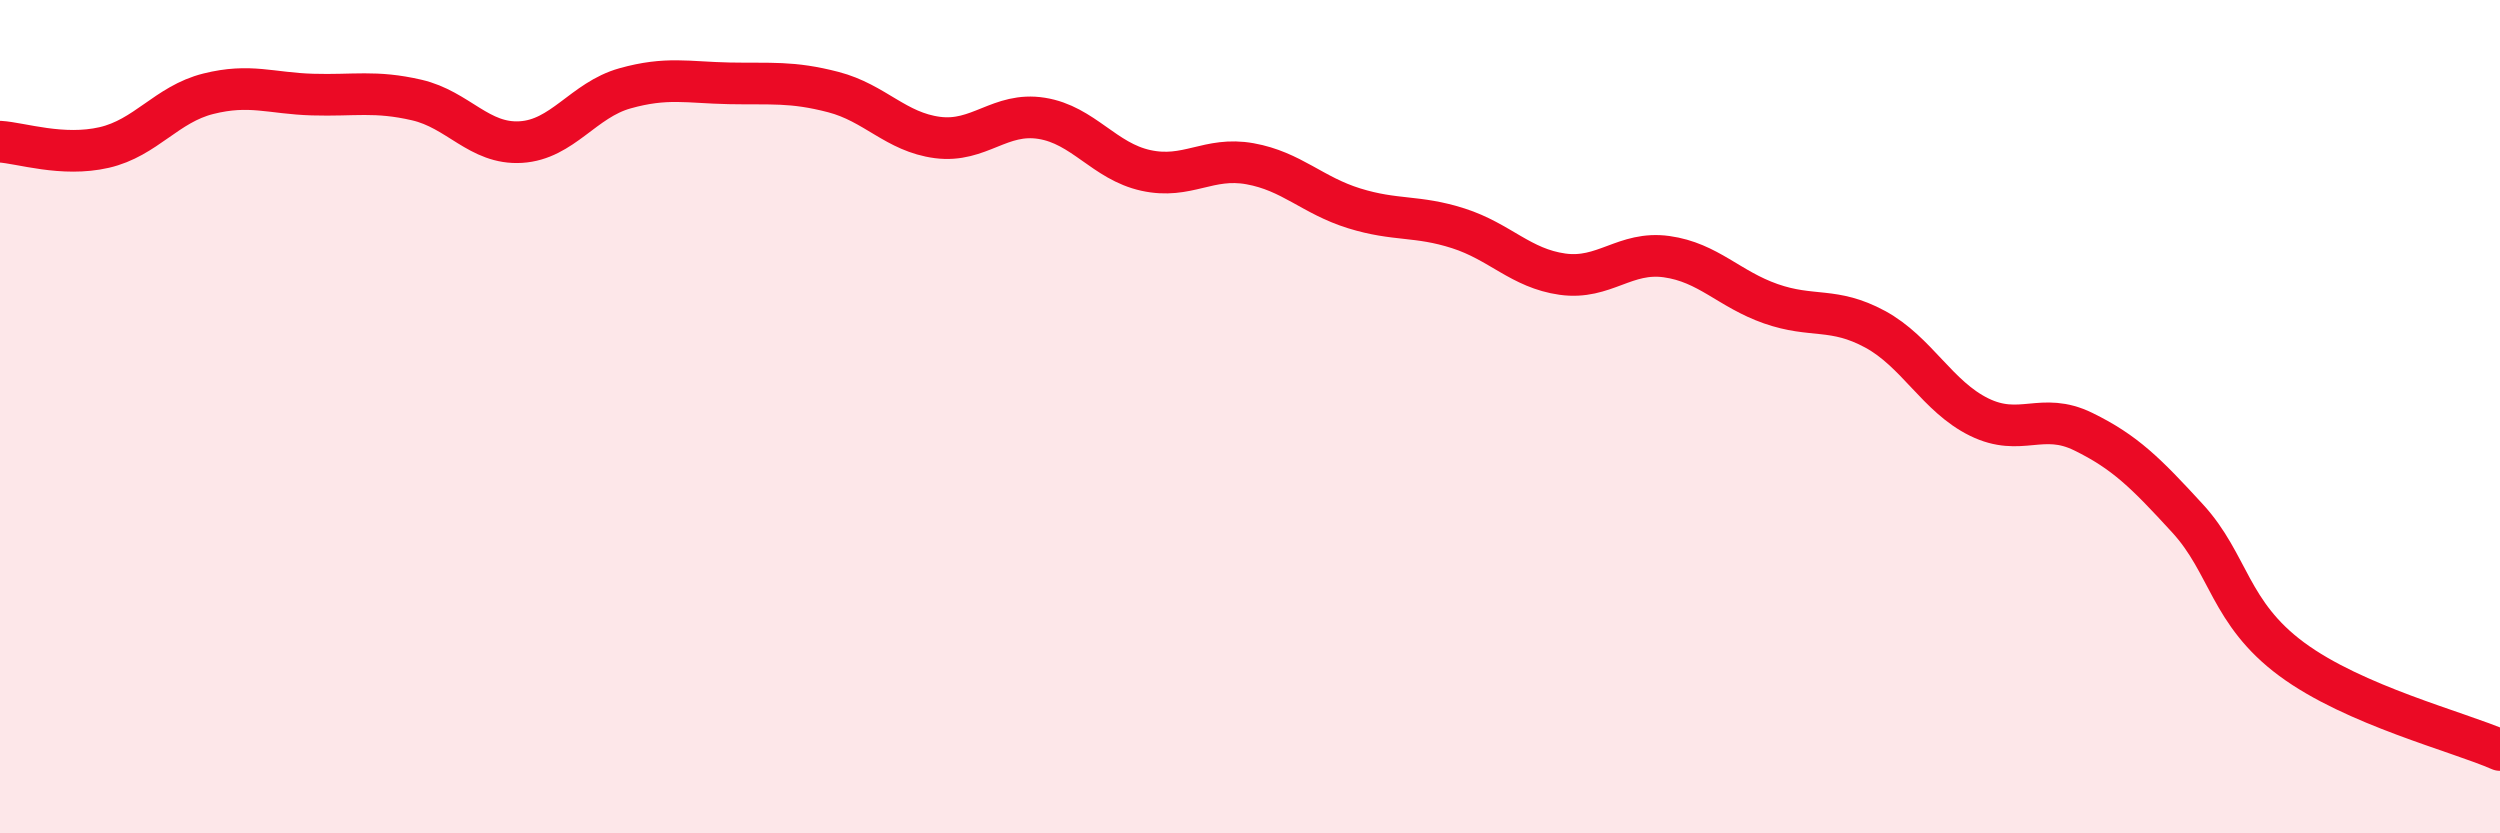
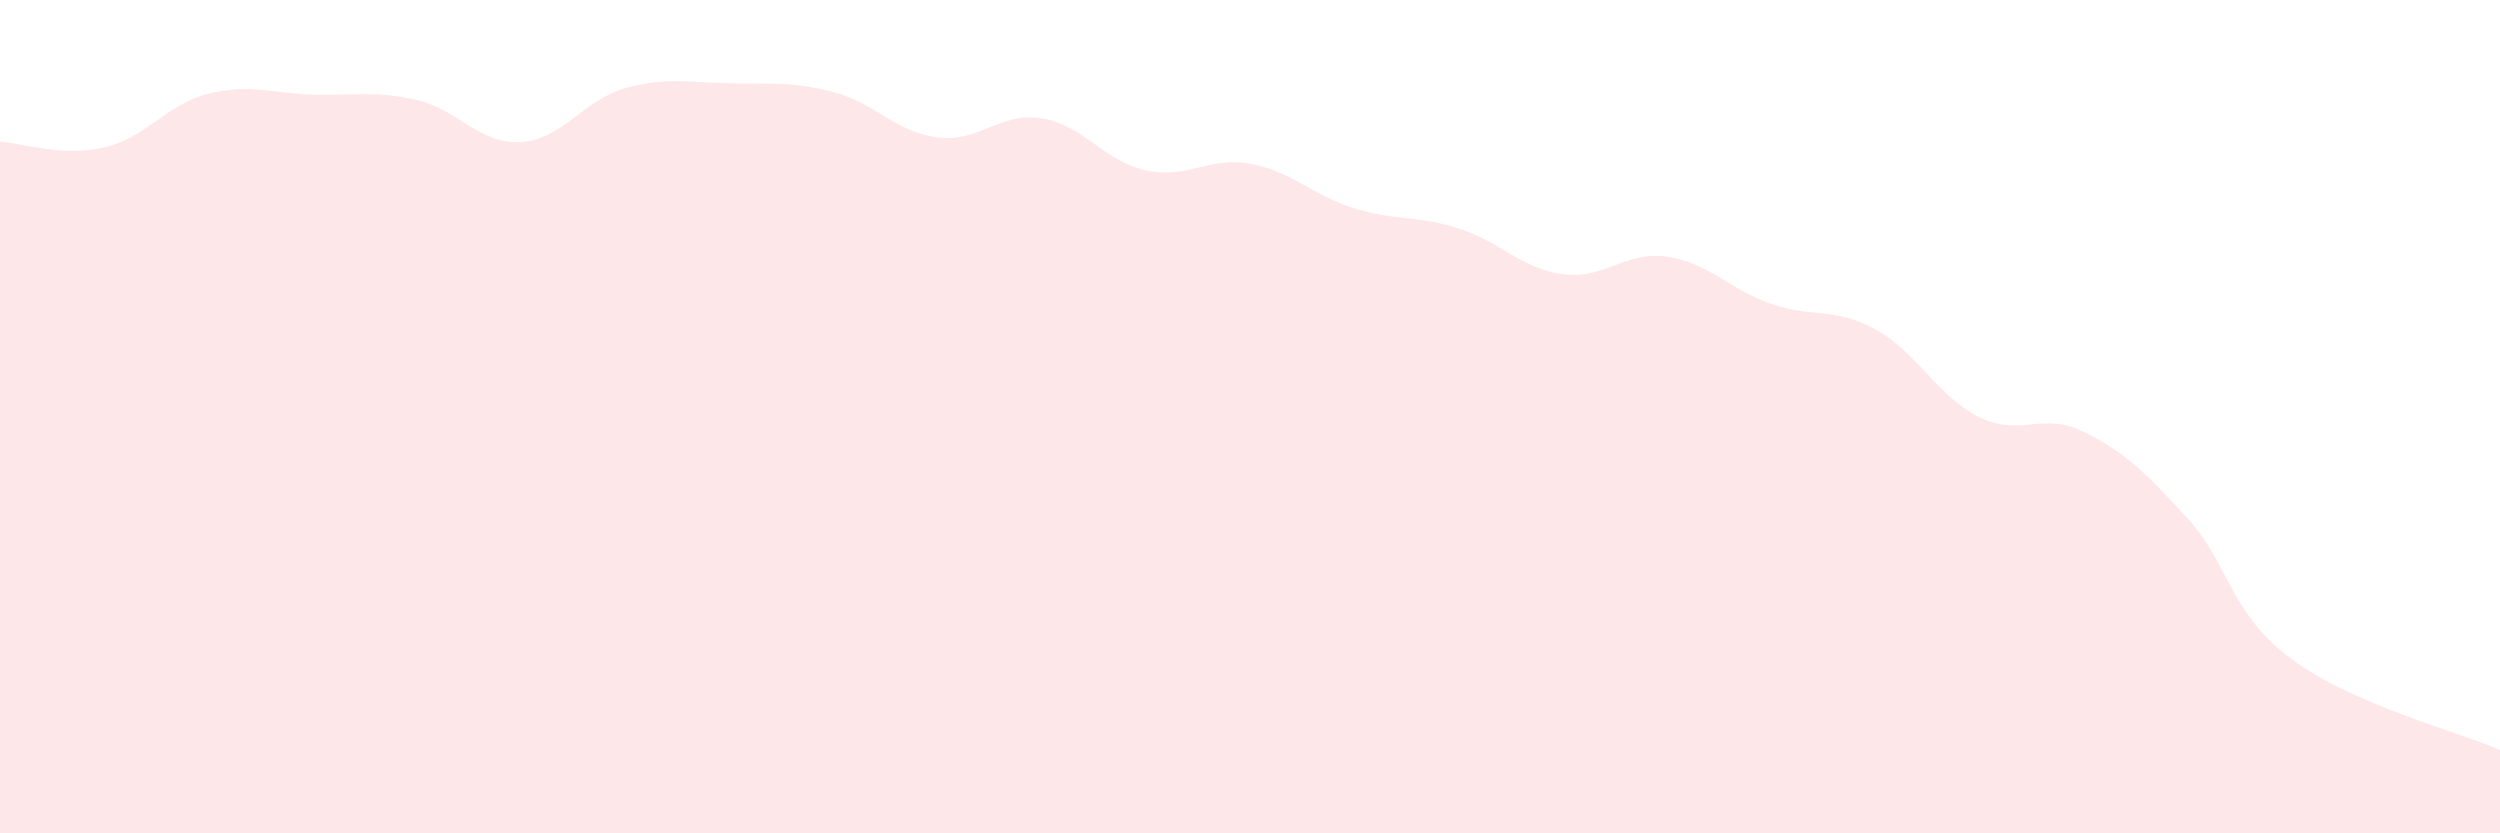
<svg xmlns="http://www.w3.org/2000/svg" width="60" height="20" viewBox="0 0 60 20">
  <path d="M 0,3.4 C 0.5,3.43 1.5,3.77 2.5,3.54 C 3.5,3.31 4,2.5 5,2.25 C 6,2 6.5,2.24 7.5,2.27 C 8.5,2.3 9,2.17 10,2.4 C 11,2.63 11.5,3.47 12.5,3.41 C 13.5,3.35 14,2.4 15,2.12 C 16,1.84 16.5,1.98 17.5,2 C 18.5,2.02 19,1.95 20,2.21 C 21,2.47 21.5,3.17 22.5,3.3 C 23.5,3.43 24,2.68 25,2.84 C 26,3 26.5,3.87 27.5,4.09 C 28.5,4.31 29,3.75 30,3.93 C 31,4.11 31.5,4.69 32.5,5 C 33.5,5.31 34,5.16 35,5.48 C 36,5.8 36.5,6.44 37.5,6.58 C 38.5,6.72 39,6.02 40,6.16 C 41,6.3 41.5,6.94 42.5,7.29 C 43.5,7.64 44,7.36 45,7.9 C 46,8.44 46.5,9.52 47.5,10.01 C 48.5,10.5 49,9.87 50,10.36 C 51,10.85 51.5,11.35 52.5,12.44 C 53.5,13.53 53.5,14.71 55,15.82 C 56.5,16.93 59,17.56 60,18L60 20L0 20Z" fill="#EB0A25" opacity="0.1" stroke-linecap="round" stroke-linejoin="round" />
-   <path d="M 0,3.4 C 0.5,3.43 1.5,3.77 2.5,3.54 C 3.5,3.31 4,2.5 5,2.25 C 6,2 6.5,2.24 7.5,2.27 C 8.5,2.3 9,2.17 10,2.4 C 11,2.63 11.5,3.47 12.5,3.41 C 13.5,3.35 14,2.4 15,2.12 C 16,1.84 16.5,1.98 17.5,2 C 18.5,2.02 19,1.95 20,2.21 C 21,2.47 21.5,3.17 22.5,3.3 C 23.5,3.43 24,2.68 25,2.84 C 26,3 26.5,3.87 27.5,4.09 C 28.5,4.31 29,3.75 30,3.93 C 31,4.11 31.5,4.69 32.5,5 C 33.5,5.31 34,5.16 35,5.48 C 36,5.8 36.5,6.44 37.5,6.58 C 38.5,6.72 39,6.02 40,6.16 C 41,6.3 41.5,6.94 42.5,7.29 C 43.5,7.64 44,7.36 45,7.9 C 46,8.44 46.5,9.52 47.5,10.01 C 48.5,10.5 49,9.87 50,10.36 C 51,10.85 51.5,11.35 52.5,12.44 C 53.5,13.53 53.5,14.71 55,15.82 C 56.5,16.93 59,17.56 60,18" stroke="#EB0A25" stroke-width="1" fill="none" stroke-linecap="round" stroke-linejoin="round" />
</svg>